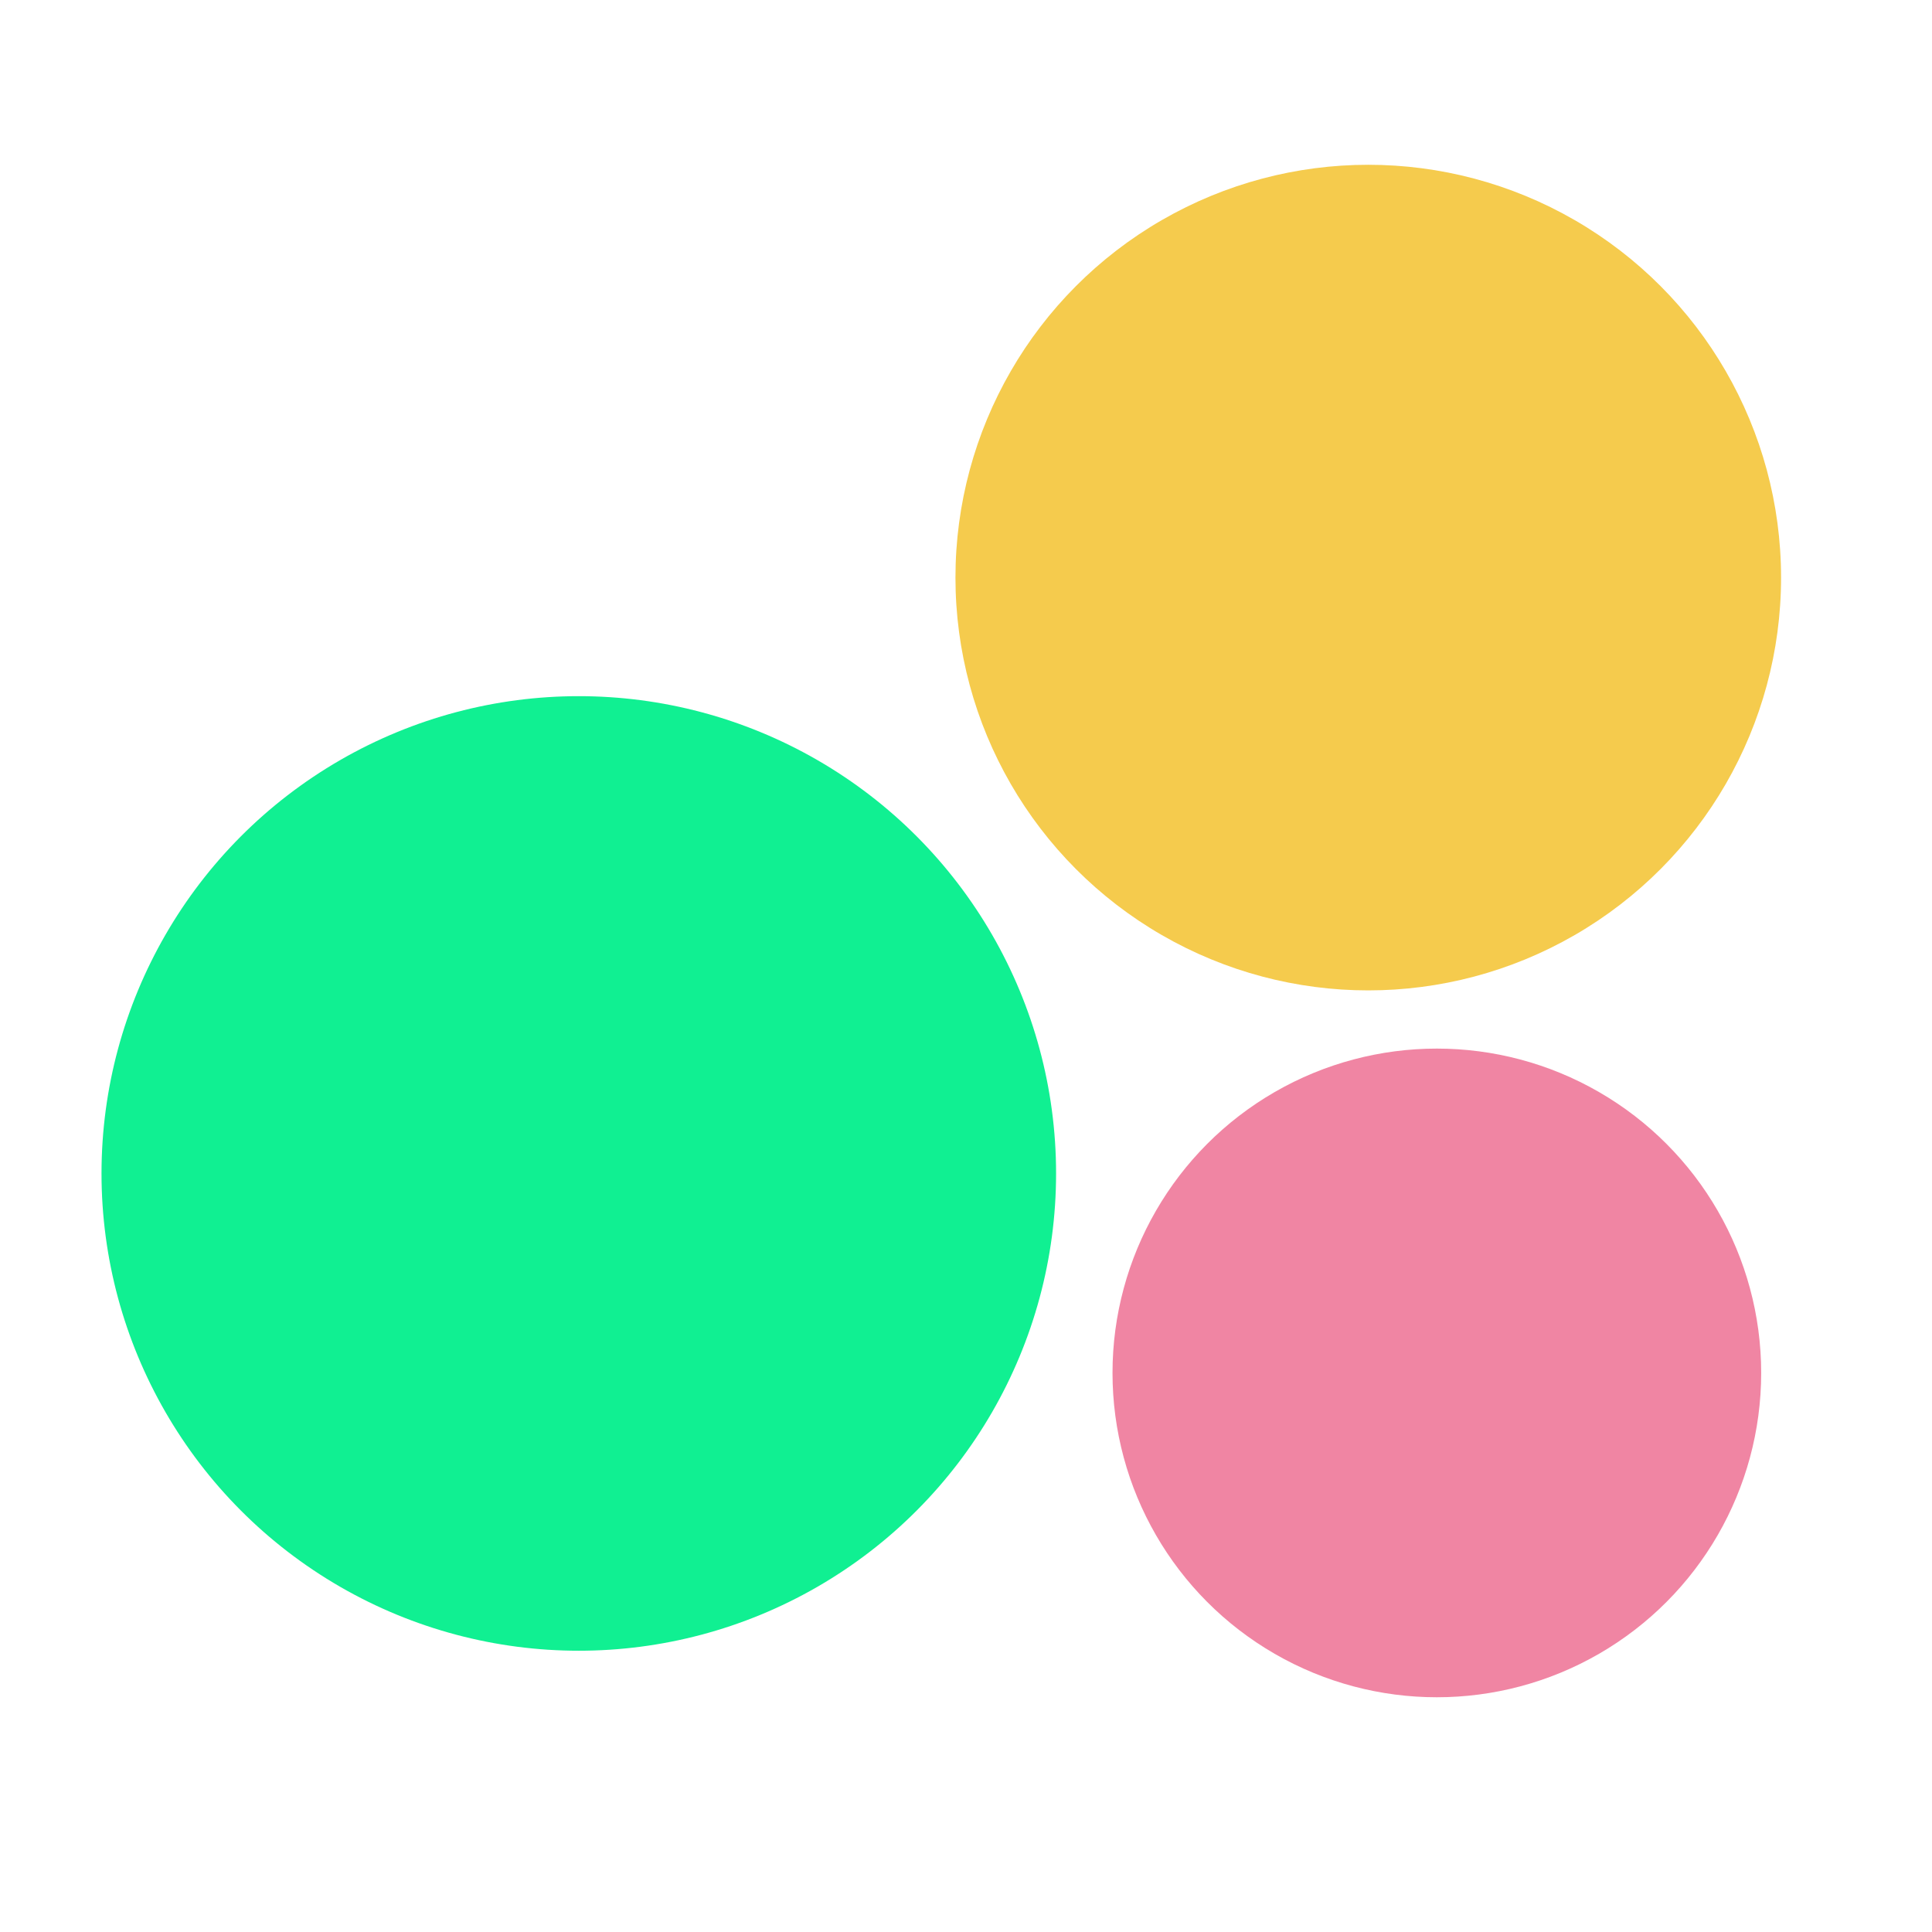
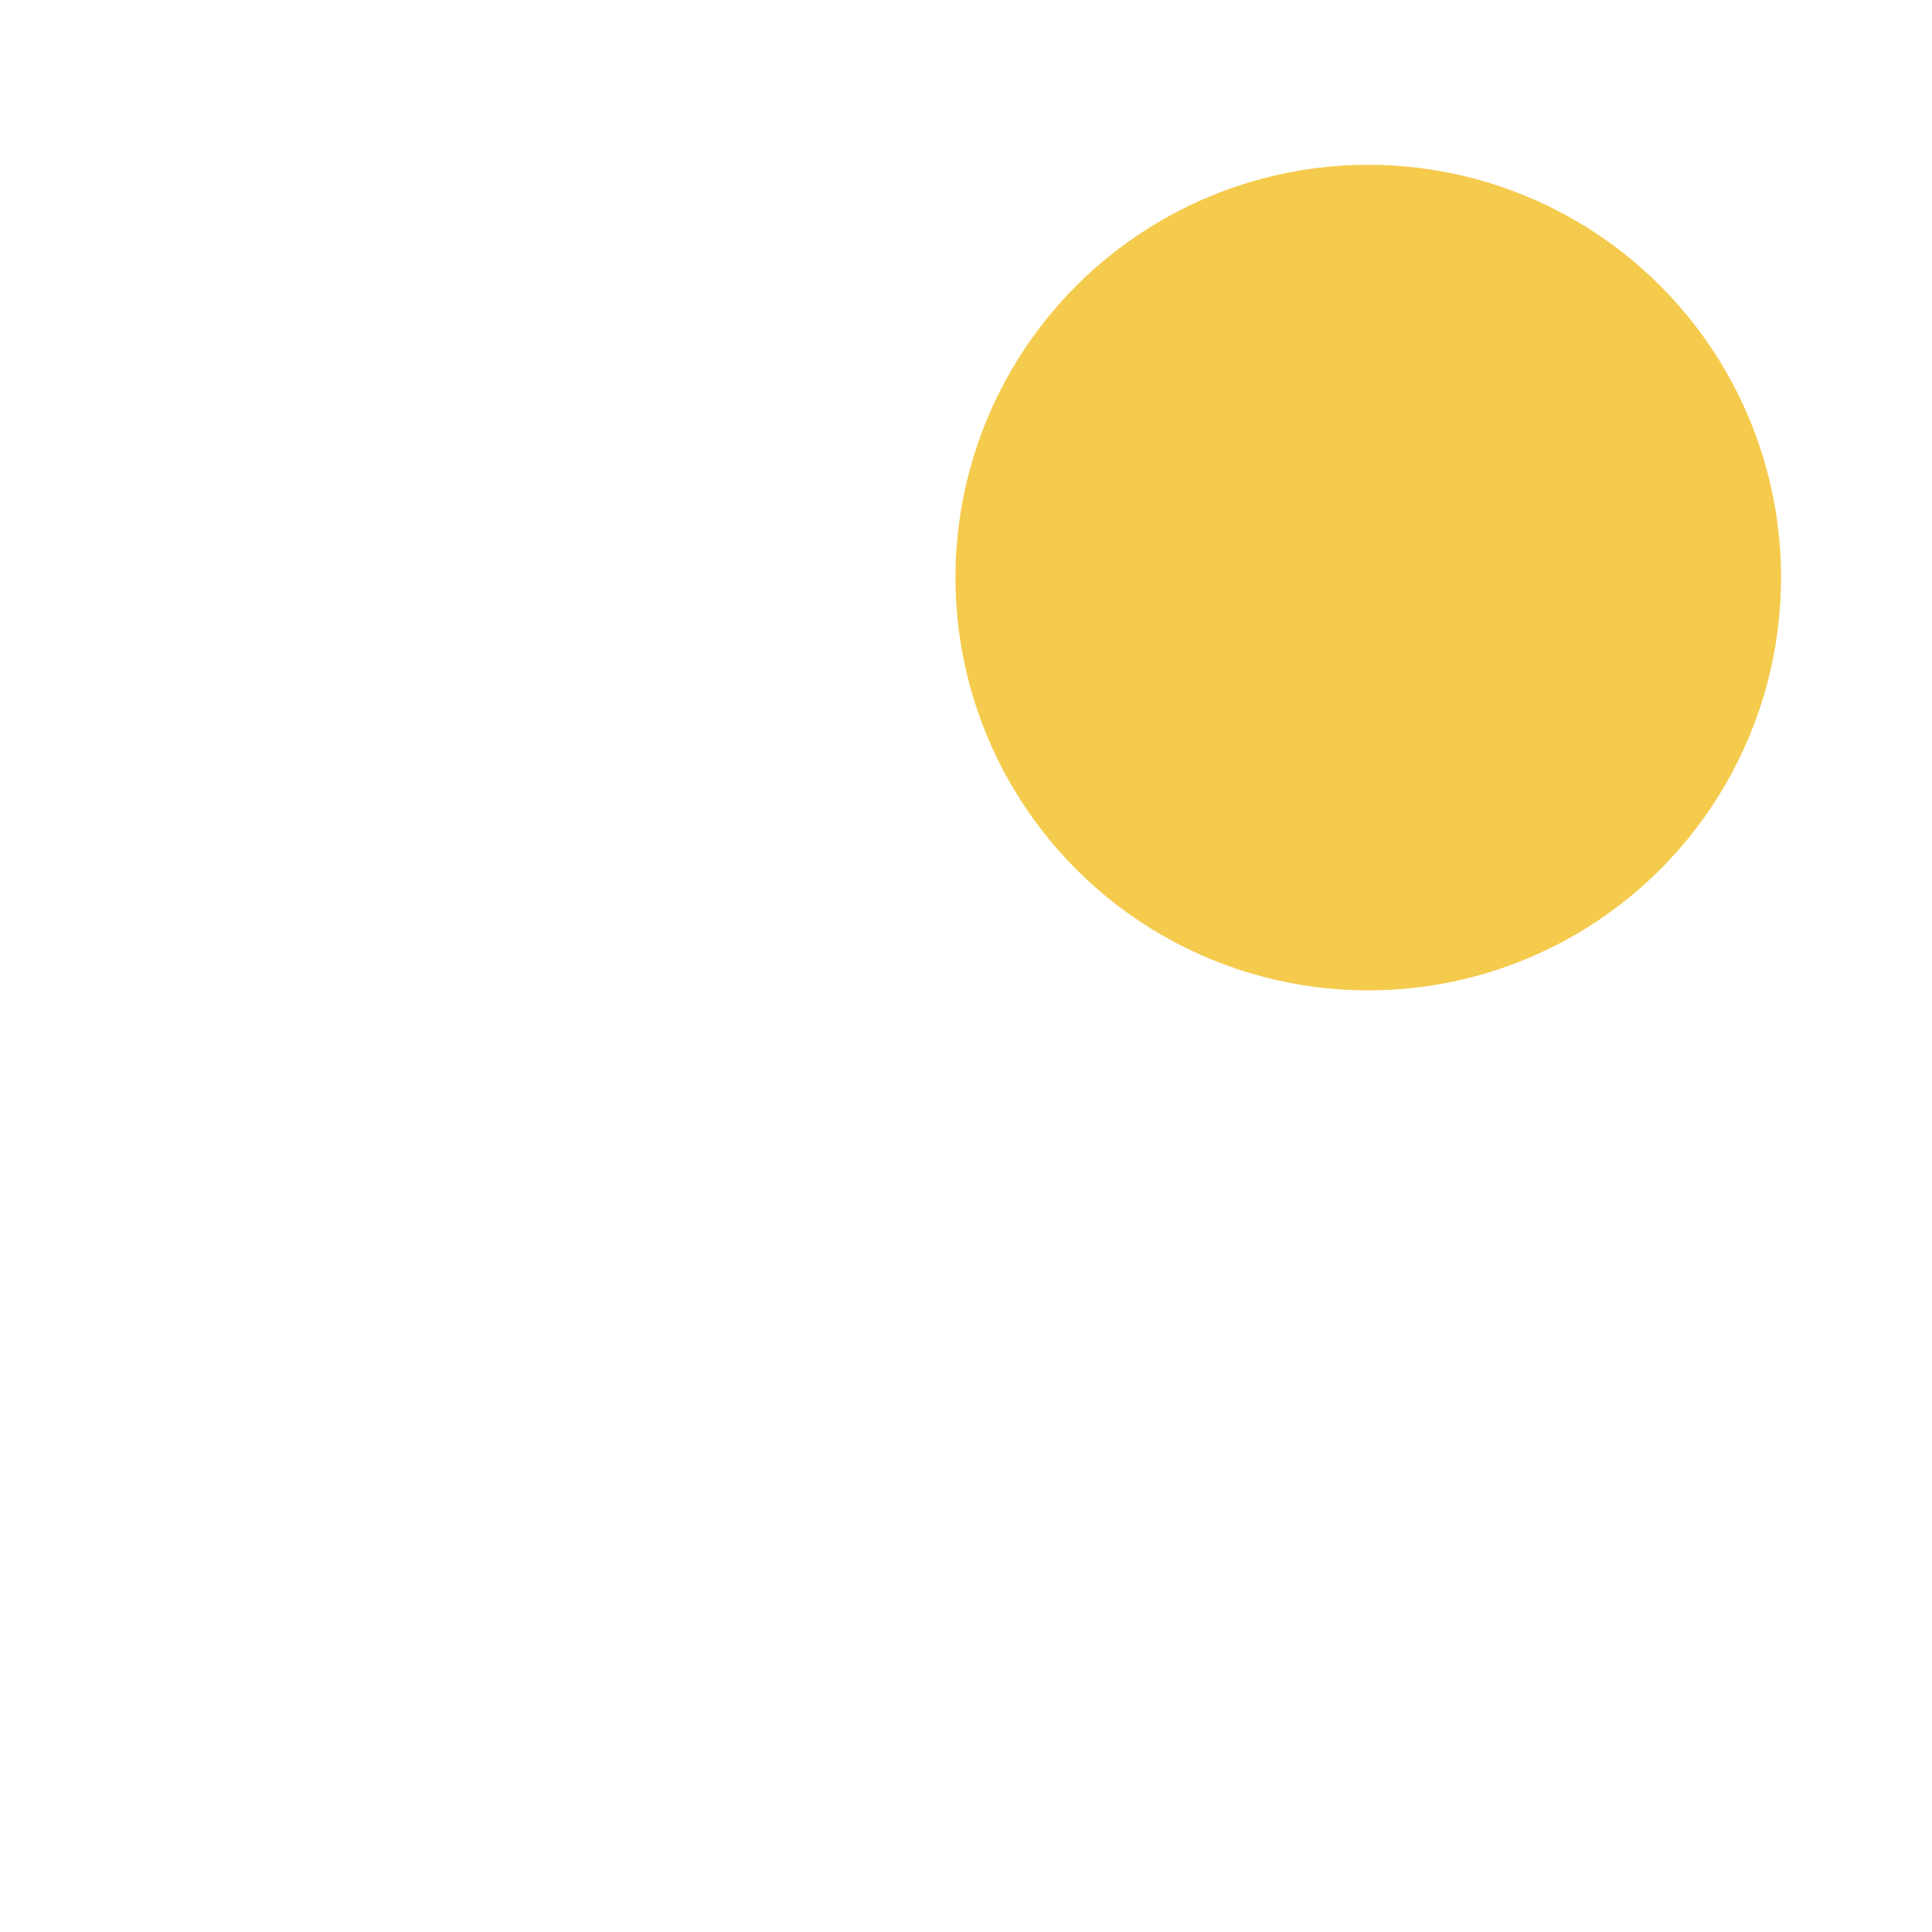
<svg xmlns="http://www.w3.org/2000/svg" viewBox="40 150 240 240">
-   <circle cx="111.9" cy="295.77" r="59.29" style="stroke-width:0;fill:#10f092" />
  <circle cx="209.97" cy="221.75" r="51.28" style="fill:#f5cb4d;stroke-width:0" />
-   <circle cx="218.49" cy="320.55" r="40.29" style="stroke-width:0;fill:#f085a3" />
</svg>